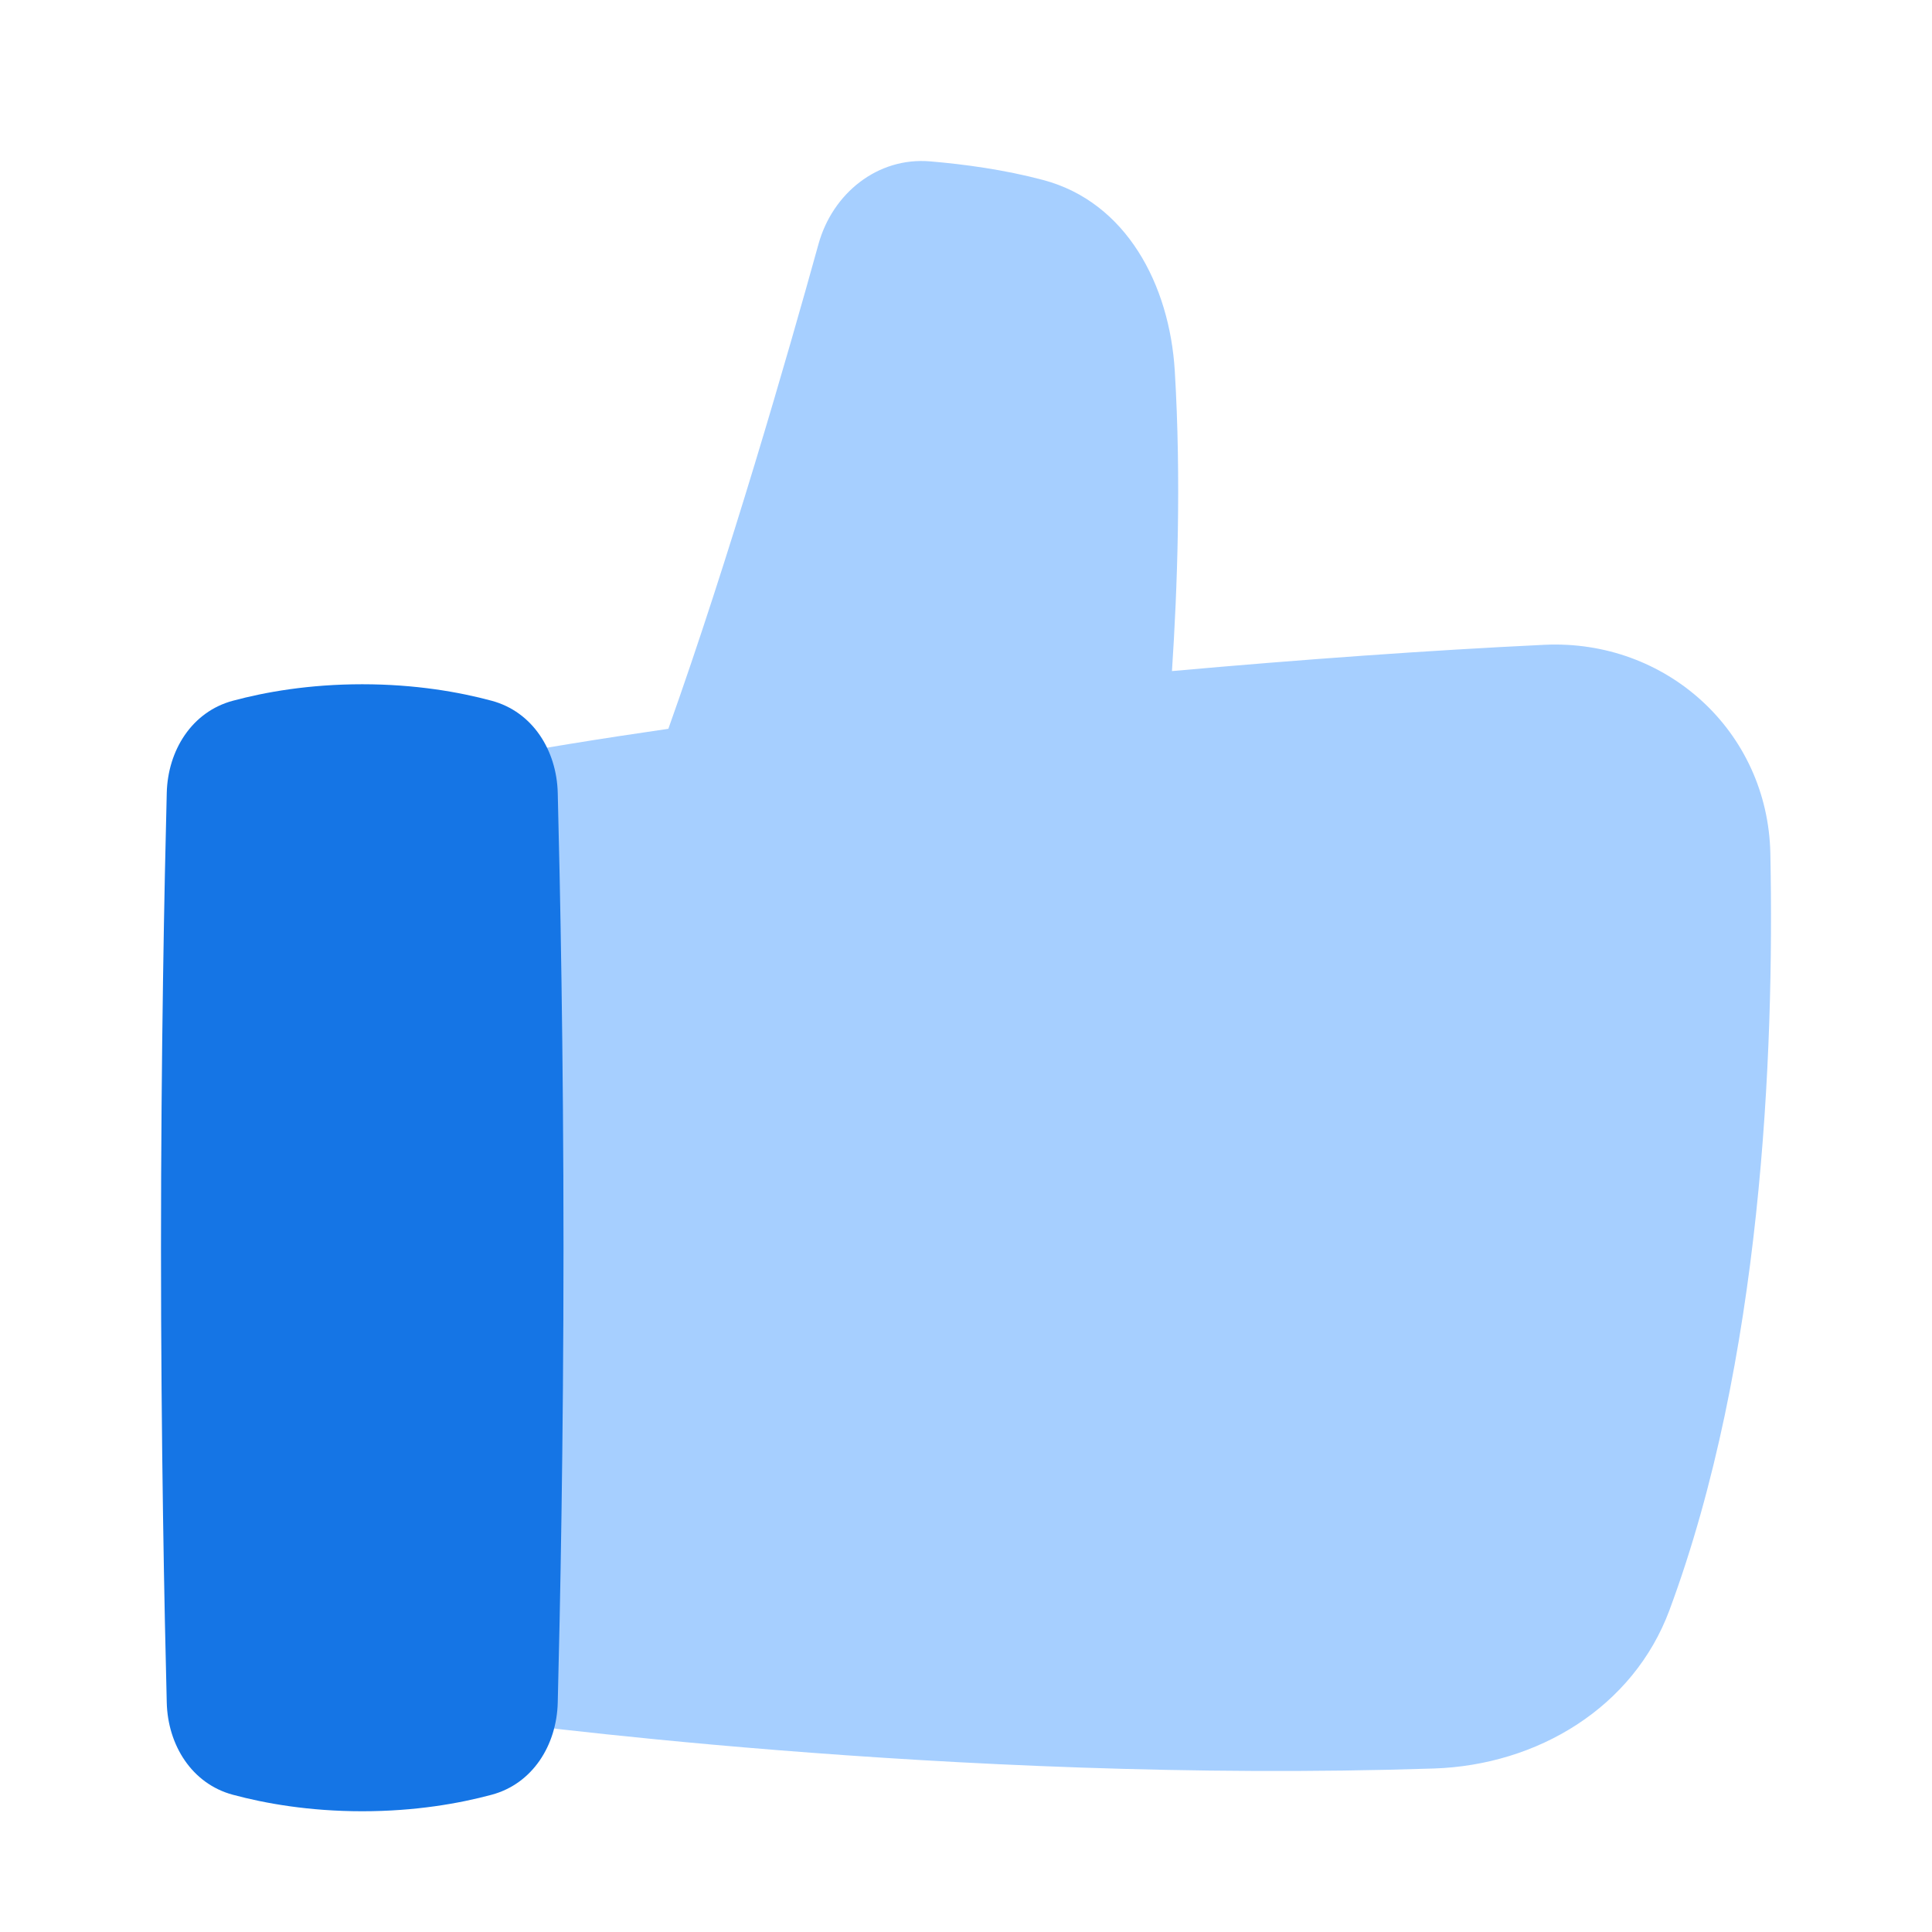
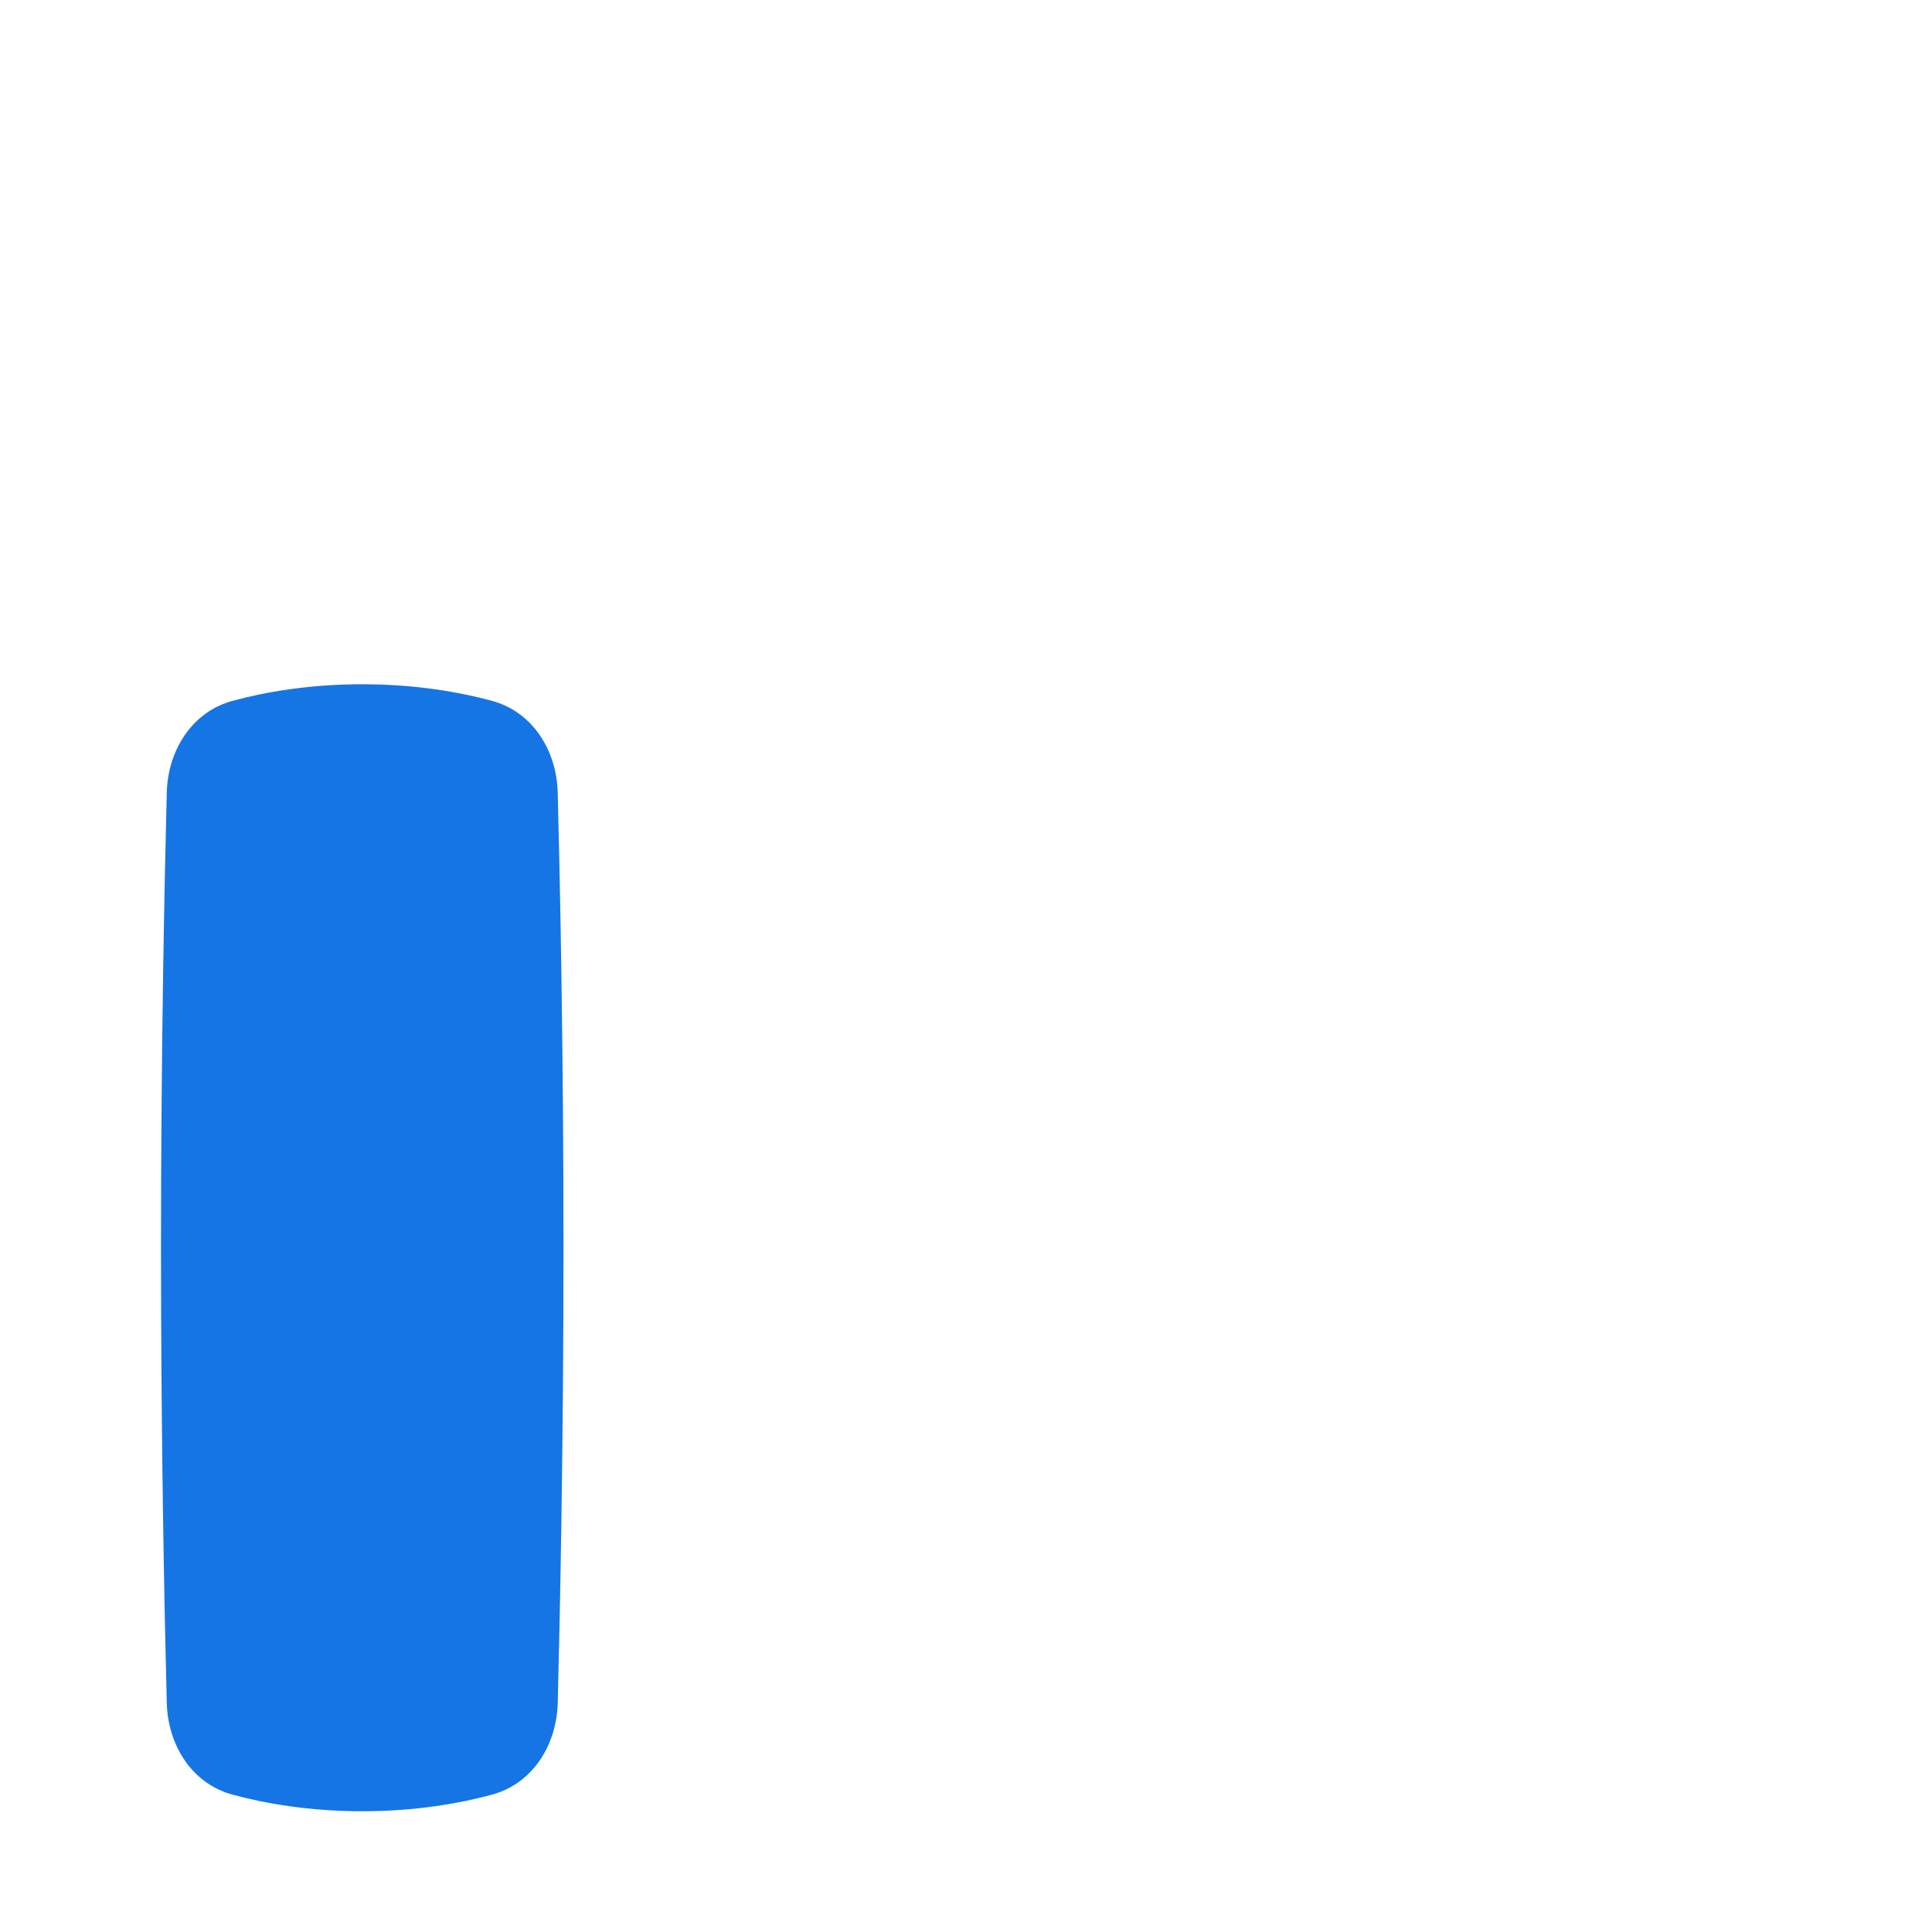
<svg xmlns="http://www.w3.org/2000/svg" fill="none" viewBox="0 0 48 48" height="100" width="100">
-   <path fill="#A6CFFF" d="M23.105 4.009C23.955 4.08 24.954 4.216 25.917 4.472C27.982 5.02 29.057 7.072 29.187 9.213C29.35 11.91 29.251 14.649 29.117 16.673C32.324 16.385 35.505 16.157 38.369 16.02C41.393 15.876 43.922 18.166 43.984 21.205C44.085 26.21 43.769 33.829 41.478 40.001C40.579 42.424 38.196 43.854 35.623 43.938C23.58 44.331 12 42.727 12 42.727V18.859C13.344 18.606 14.903 18.353 16.605 18.107C18.127 13.837 19.567 8.837 20.335 6.065C20.684 4.803 21.804 3.9 23.105 4.009Z" />
  <path fill="#1575E5" d="M4.143 42.3C4.169 43.356 4.765 44.316 5.785 44.59C6.591 44.807 7.681 45 9 45C10.319 45 11.409 44.807 12.215 44.59C13.235 44.316 13.831 43.356 13.857 42.3C13.914 40.069 14 35.862 14 31C14 26.138 13.914 21.931 13.857 19.7C13.831 18.644 13.235 17.684 12.215 17.41C11.409 17.193 10.319 17 9 17C7.681 17 6.591 17.193 5.785 17.41C4.765 17.684 4.169 18.644 4.143 19.7C4.086 21.931 4 26.138 4 31C4 35.862 4.086 40.069 4.143 42.3Z" />
</svg>